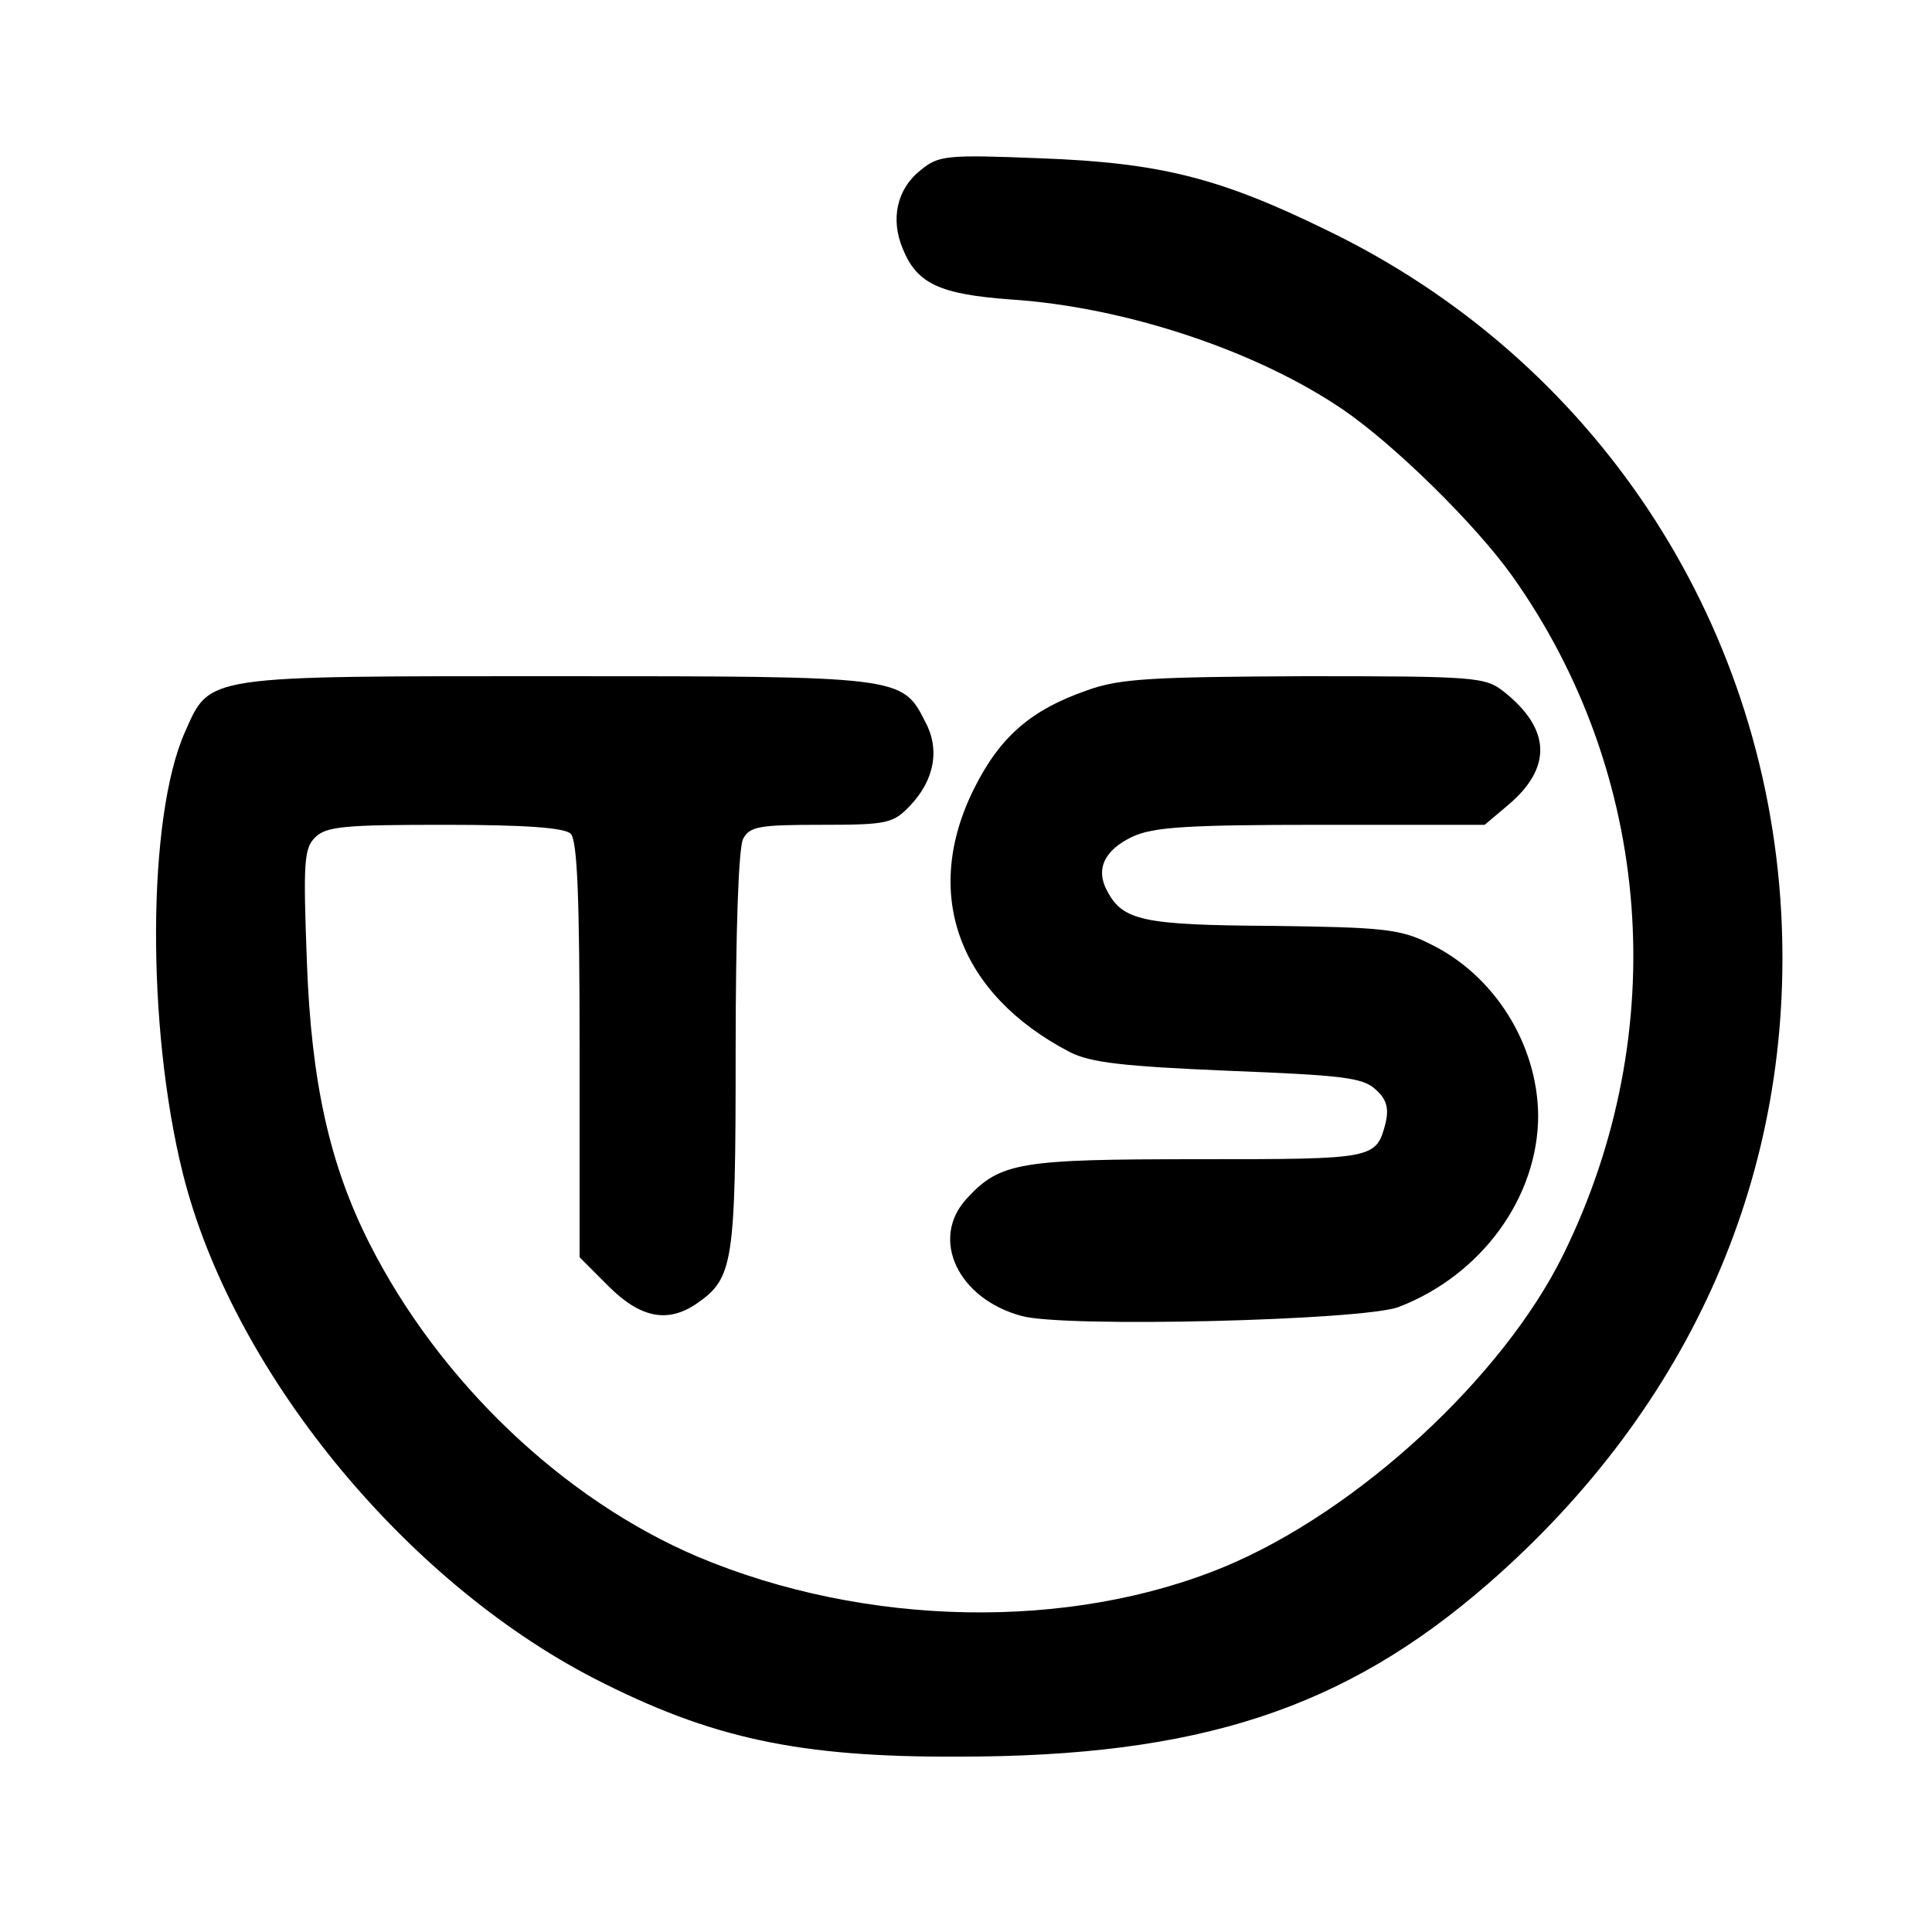
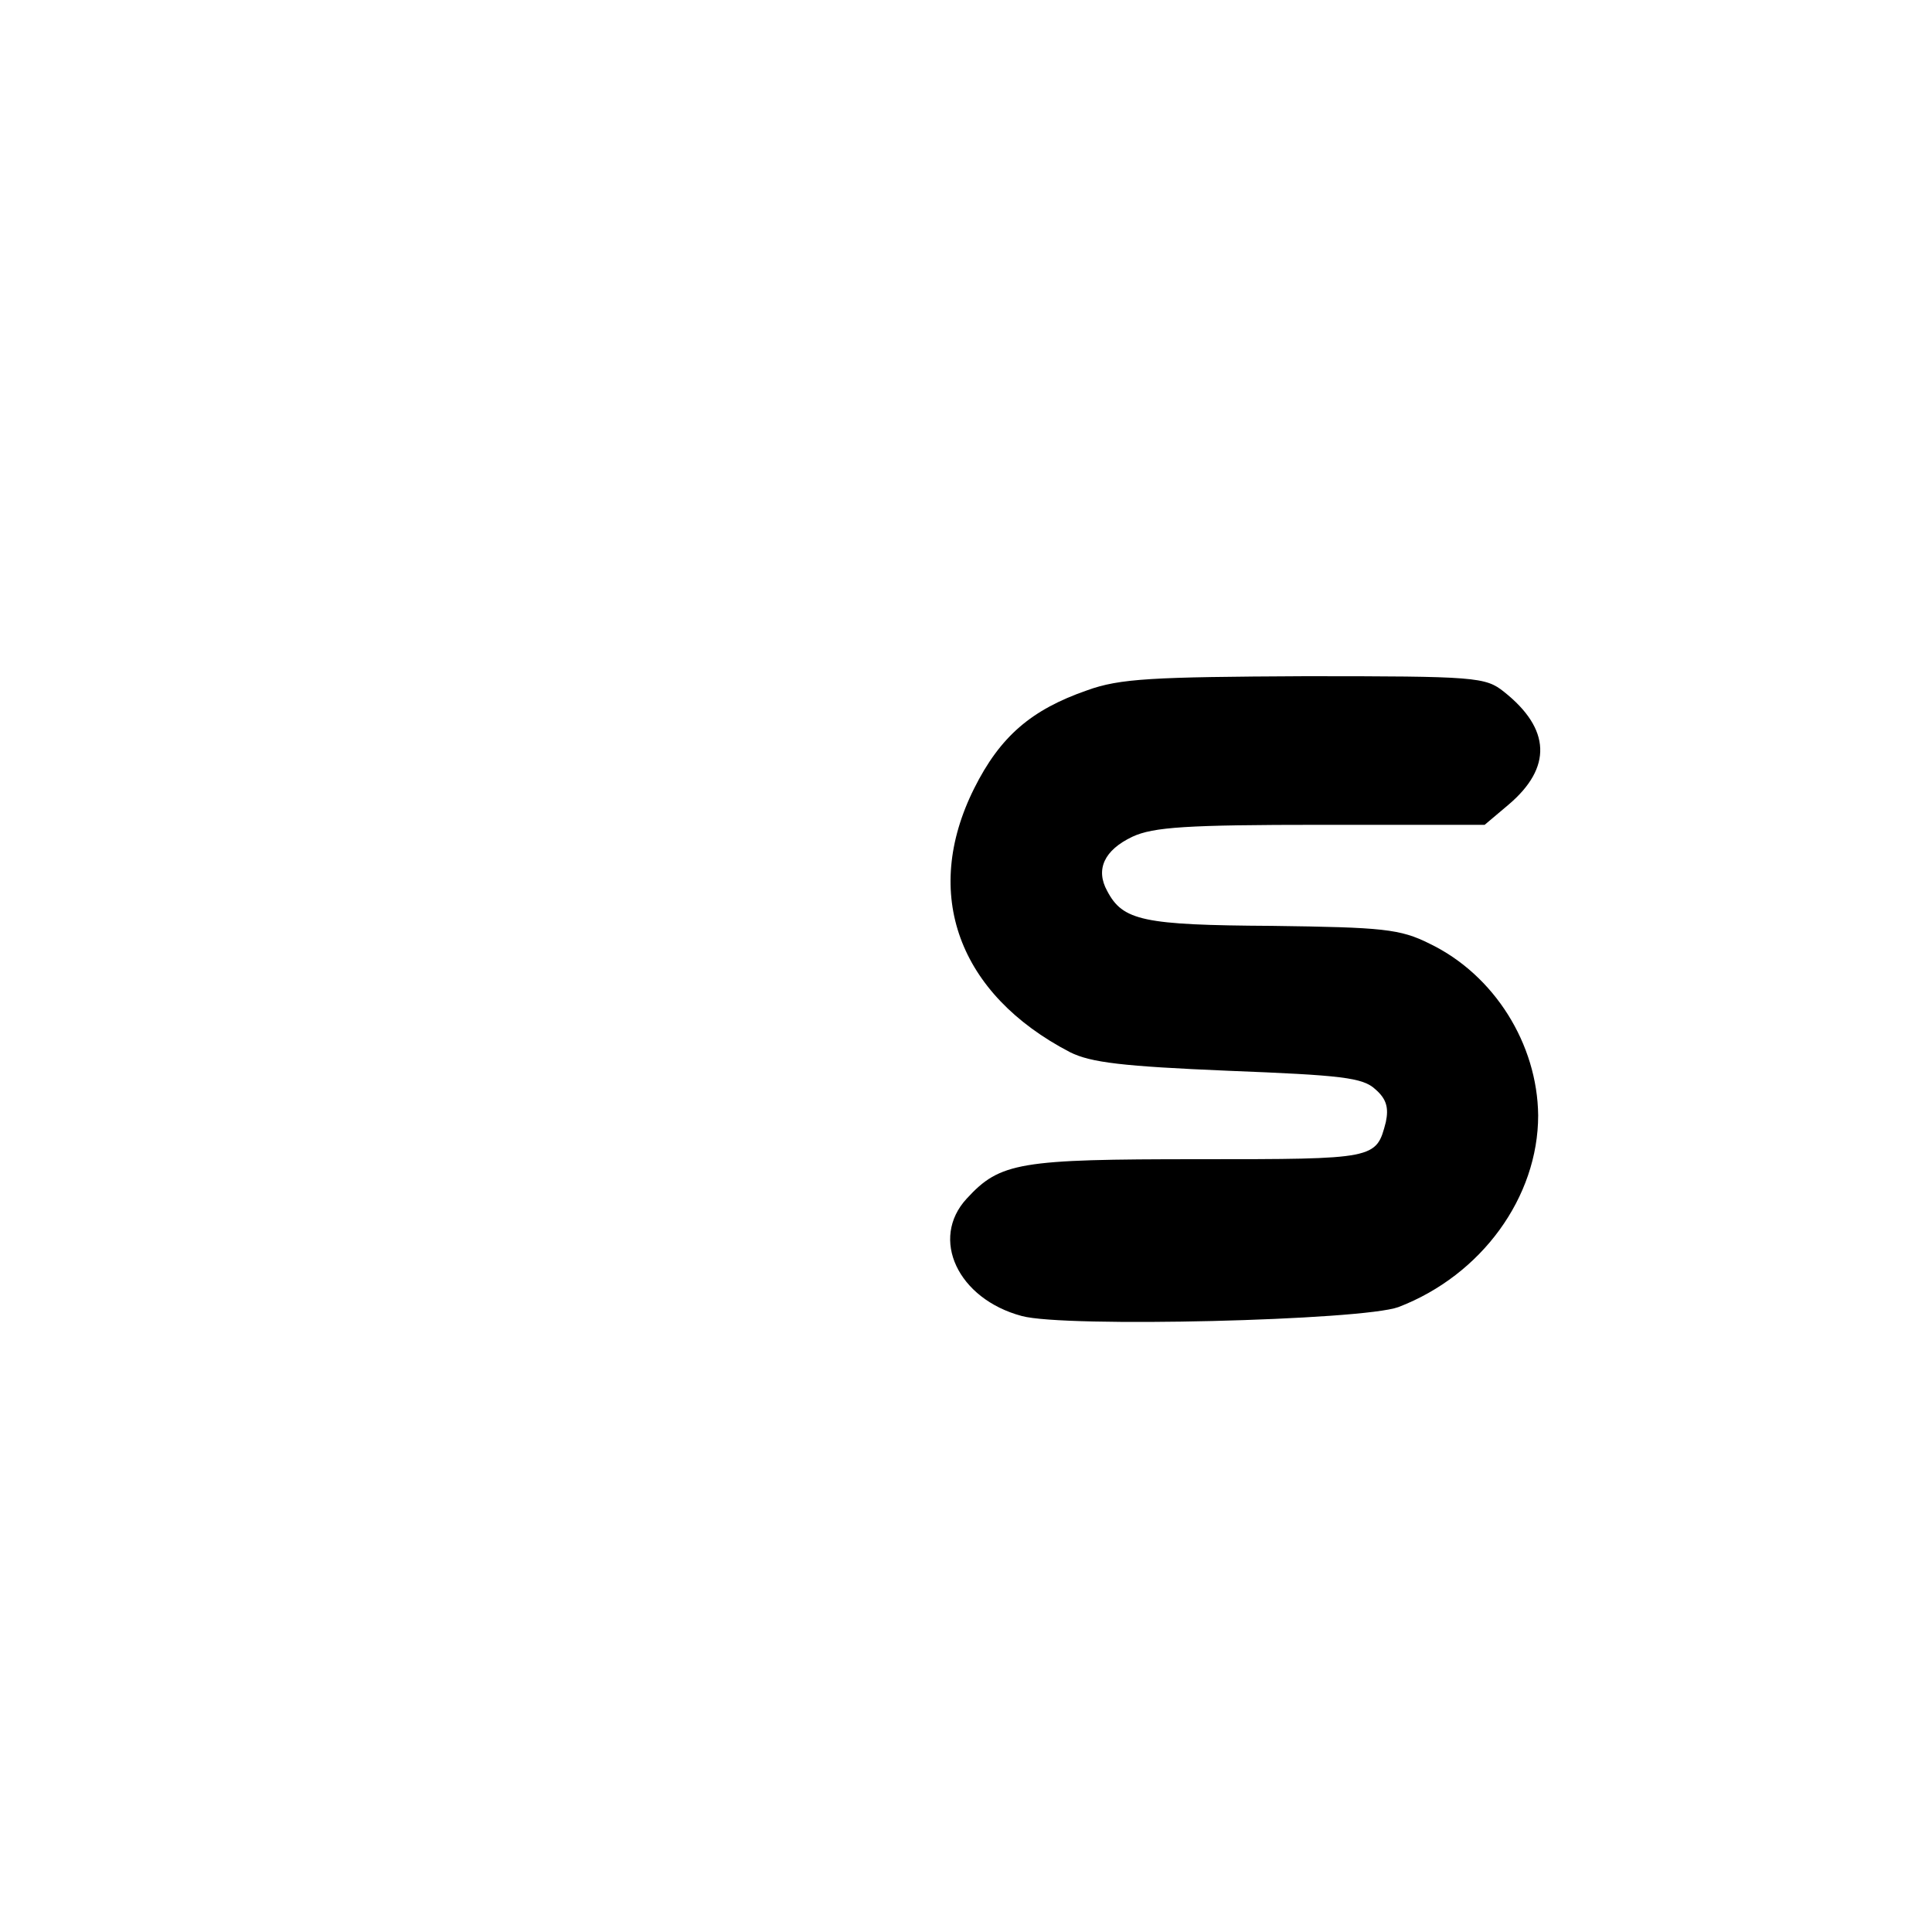
<svg xmlns="http://www.w3.org/2000/svg" version="1.0" width="260pt" height="260pt" viewBox="0 0 260 260" preserveAspectRatio="xMidYMid meet">
  <g transform="translate(0,260) scale(0.1,-0.1)" fill="#000000" stroke="none">
-     <path d="M1239 2371 c-32 -25 -41 -66 -24 -106 19 -47 50 -61 145 -68 154 -10 331 -69 447 -148 69 -47 178 -154 228 -224 189 -266 216 -614 69 -913 -81 -165 -276 -345 -455 -420 -209 -87 -484 -82 -710 13 -181 77 -348 236 -442 422 -53 105 -78 215 -84 378 -5 134 -4 153 11 168 15 15 40 17 175 17 109 0 161 -4 169 -12 9 -9 12 -87 12 -291 l0 -279 39 -39 c43 -43 80 -50 119 -23 49 34 52 54 52 339 0 165 4 274 10 286 9 17 22 19 106 19 89 0 96 2 119 26 33 35 40 76 20 113 -31 61 -32 61 -495 61 -477 0 -467 2 -501 -75 -51 -114 -52 -397 -3 -594 66 -264 296 -547 554 -680 156 -80 274 -106 490 -105 323 0 519 64 713 233 274 239 413 556 394 904 -22 396 -253 744 -611 917 -145 71 -225 91 -386 97 -126 5 -137 4 -161 -16z" />
    <path d="M1463 1671 c-75 -26 -117 -62 -152 -132 -71 -142 -21 -277 129 -355 28 -14 71 -19 213 -25 152 -6 181 -9 198 -25 15 -13 18 -25 14 -44 -13 -50 -13 -50 -252 -50 -241 0 -267 -4 -312 -53 -50 -54 -12 -135 74 -158 58 -16 458 -6 507 12 112 43 188 148 188 258 -1 96 -59 189 -146 231 -40 20 -63 22 -212 24 -174 1 -201 7 -222 47 -16 29 -4 55 34 73 28 13 73 16 254 16 l220 0 32 27 c59 50 57 102 -6 152 -25 20 -38 21 -268 21 -205 -1 -249 -3 -293 -19z" />
  </g>
</svg>